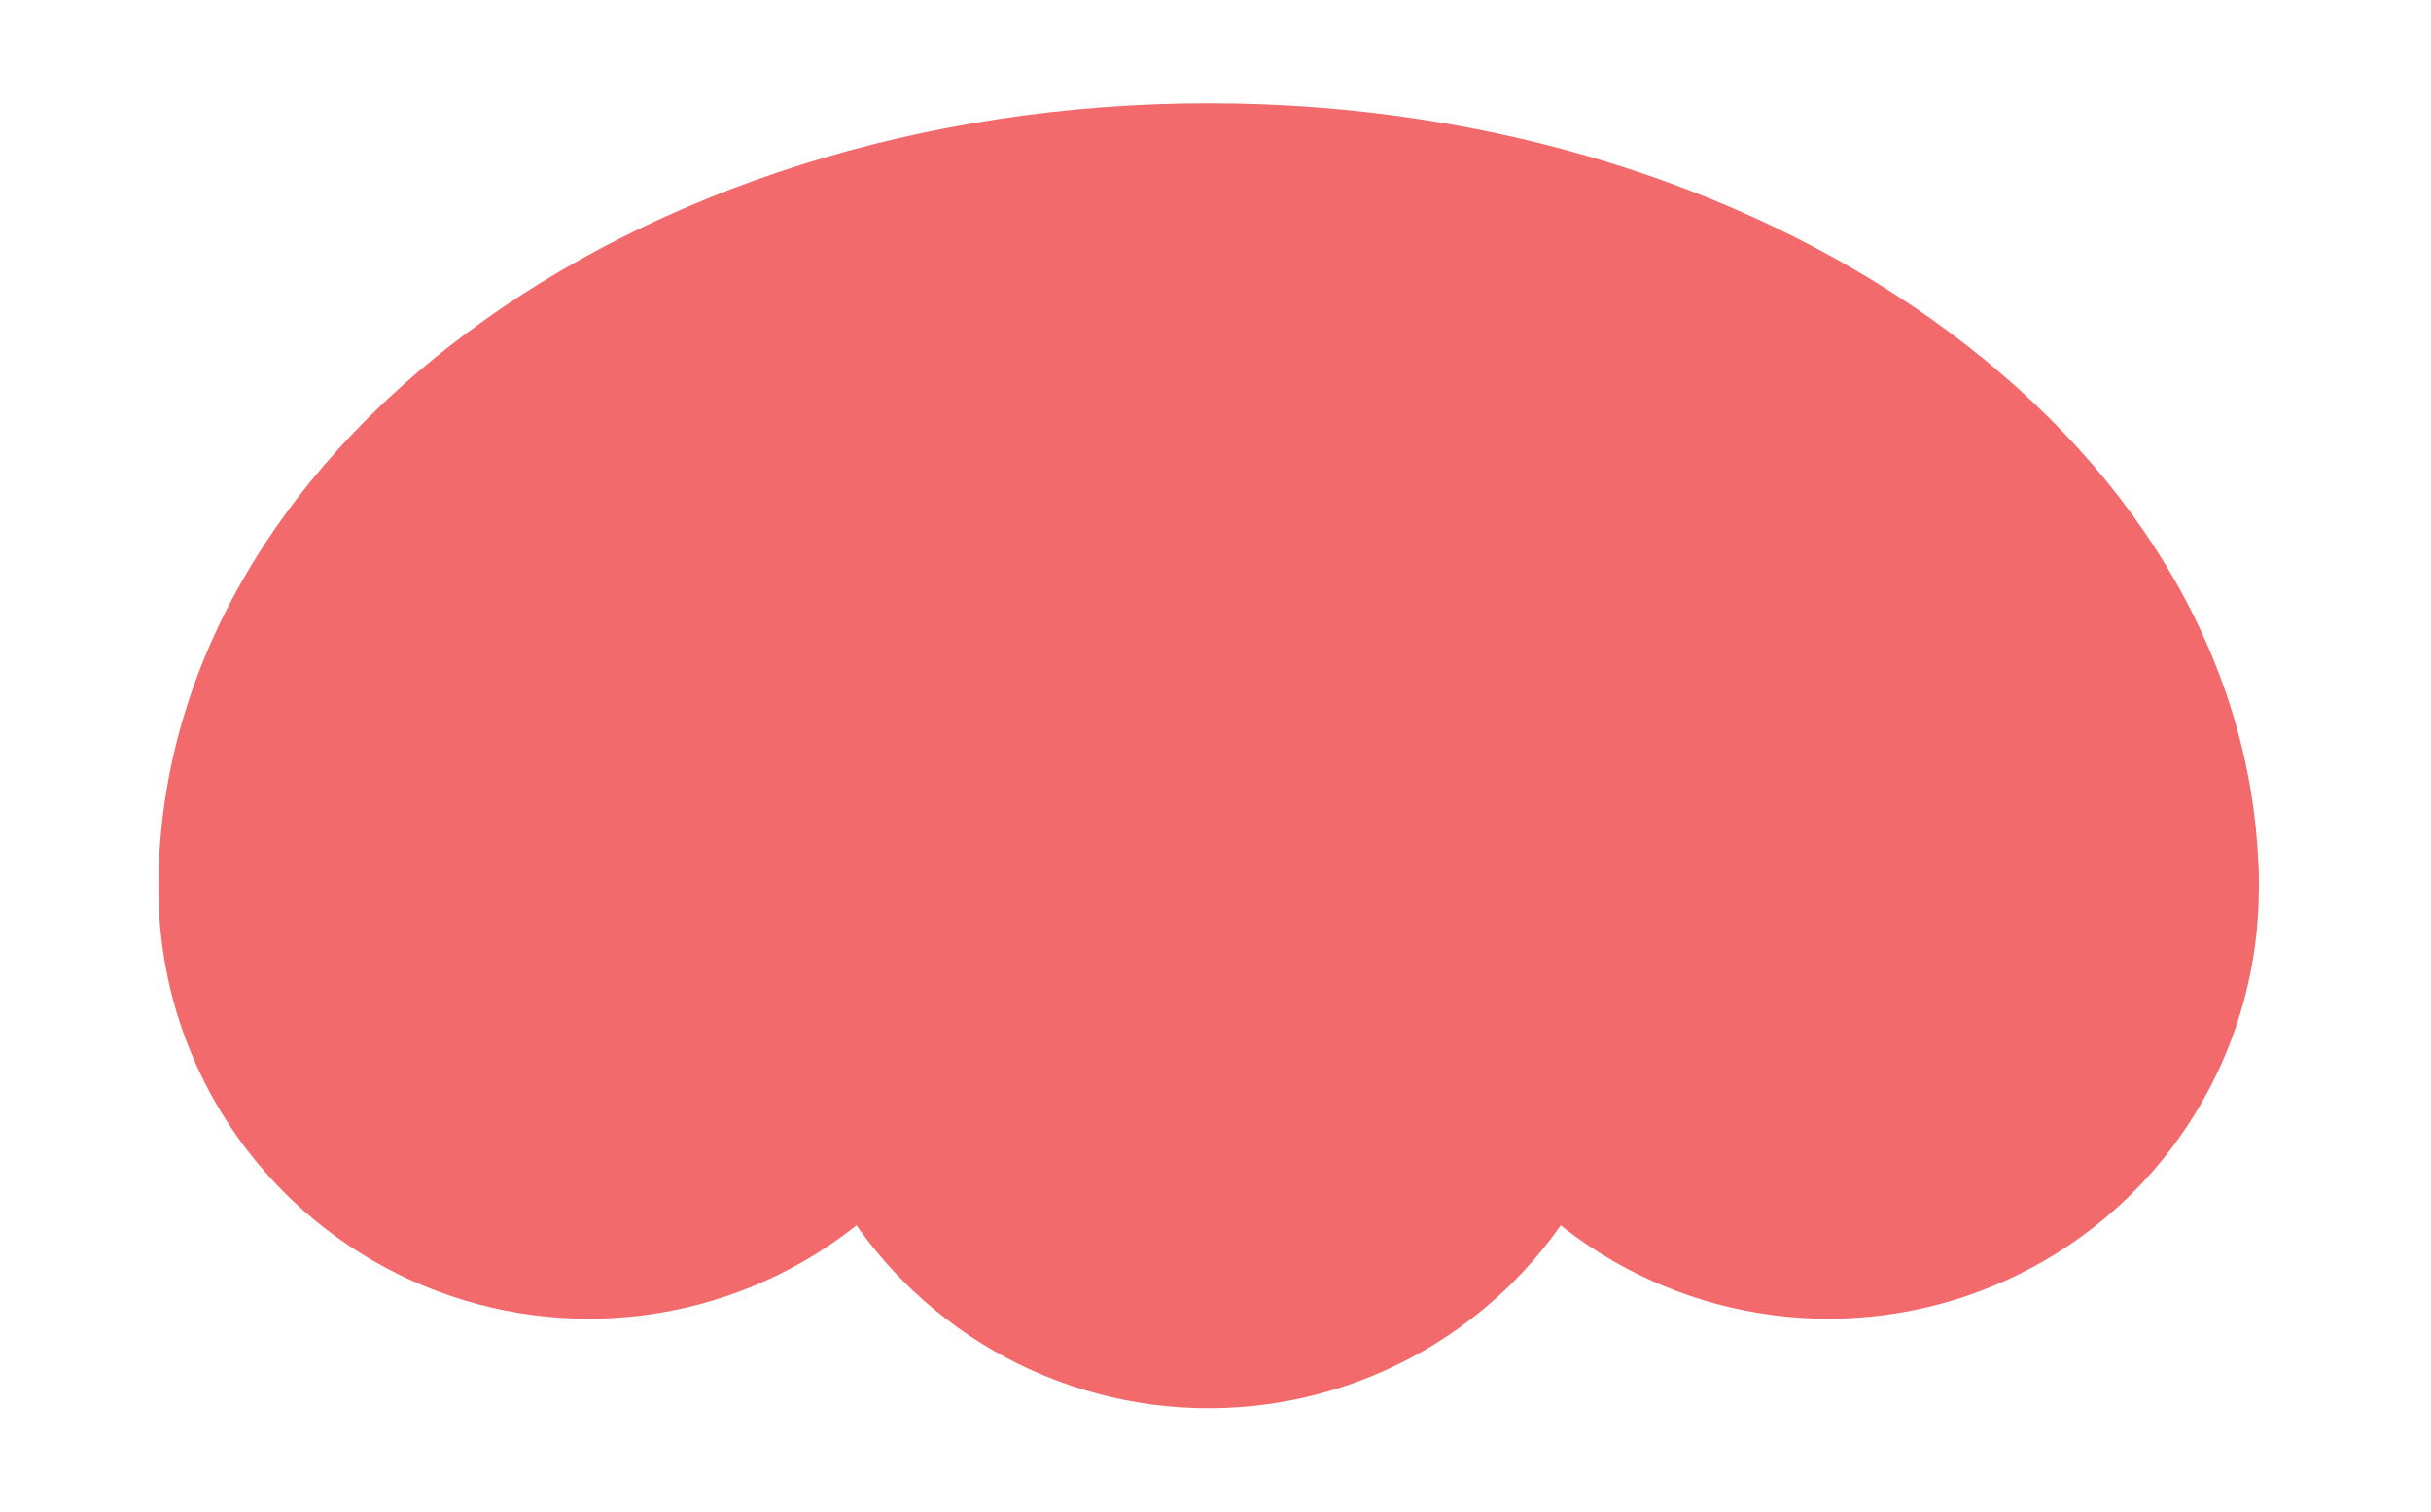
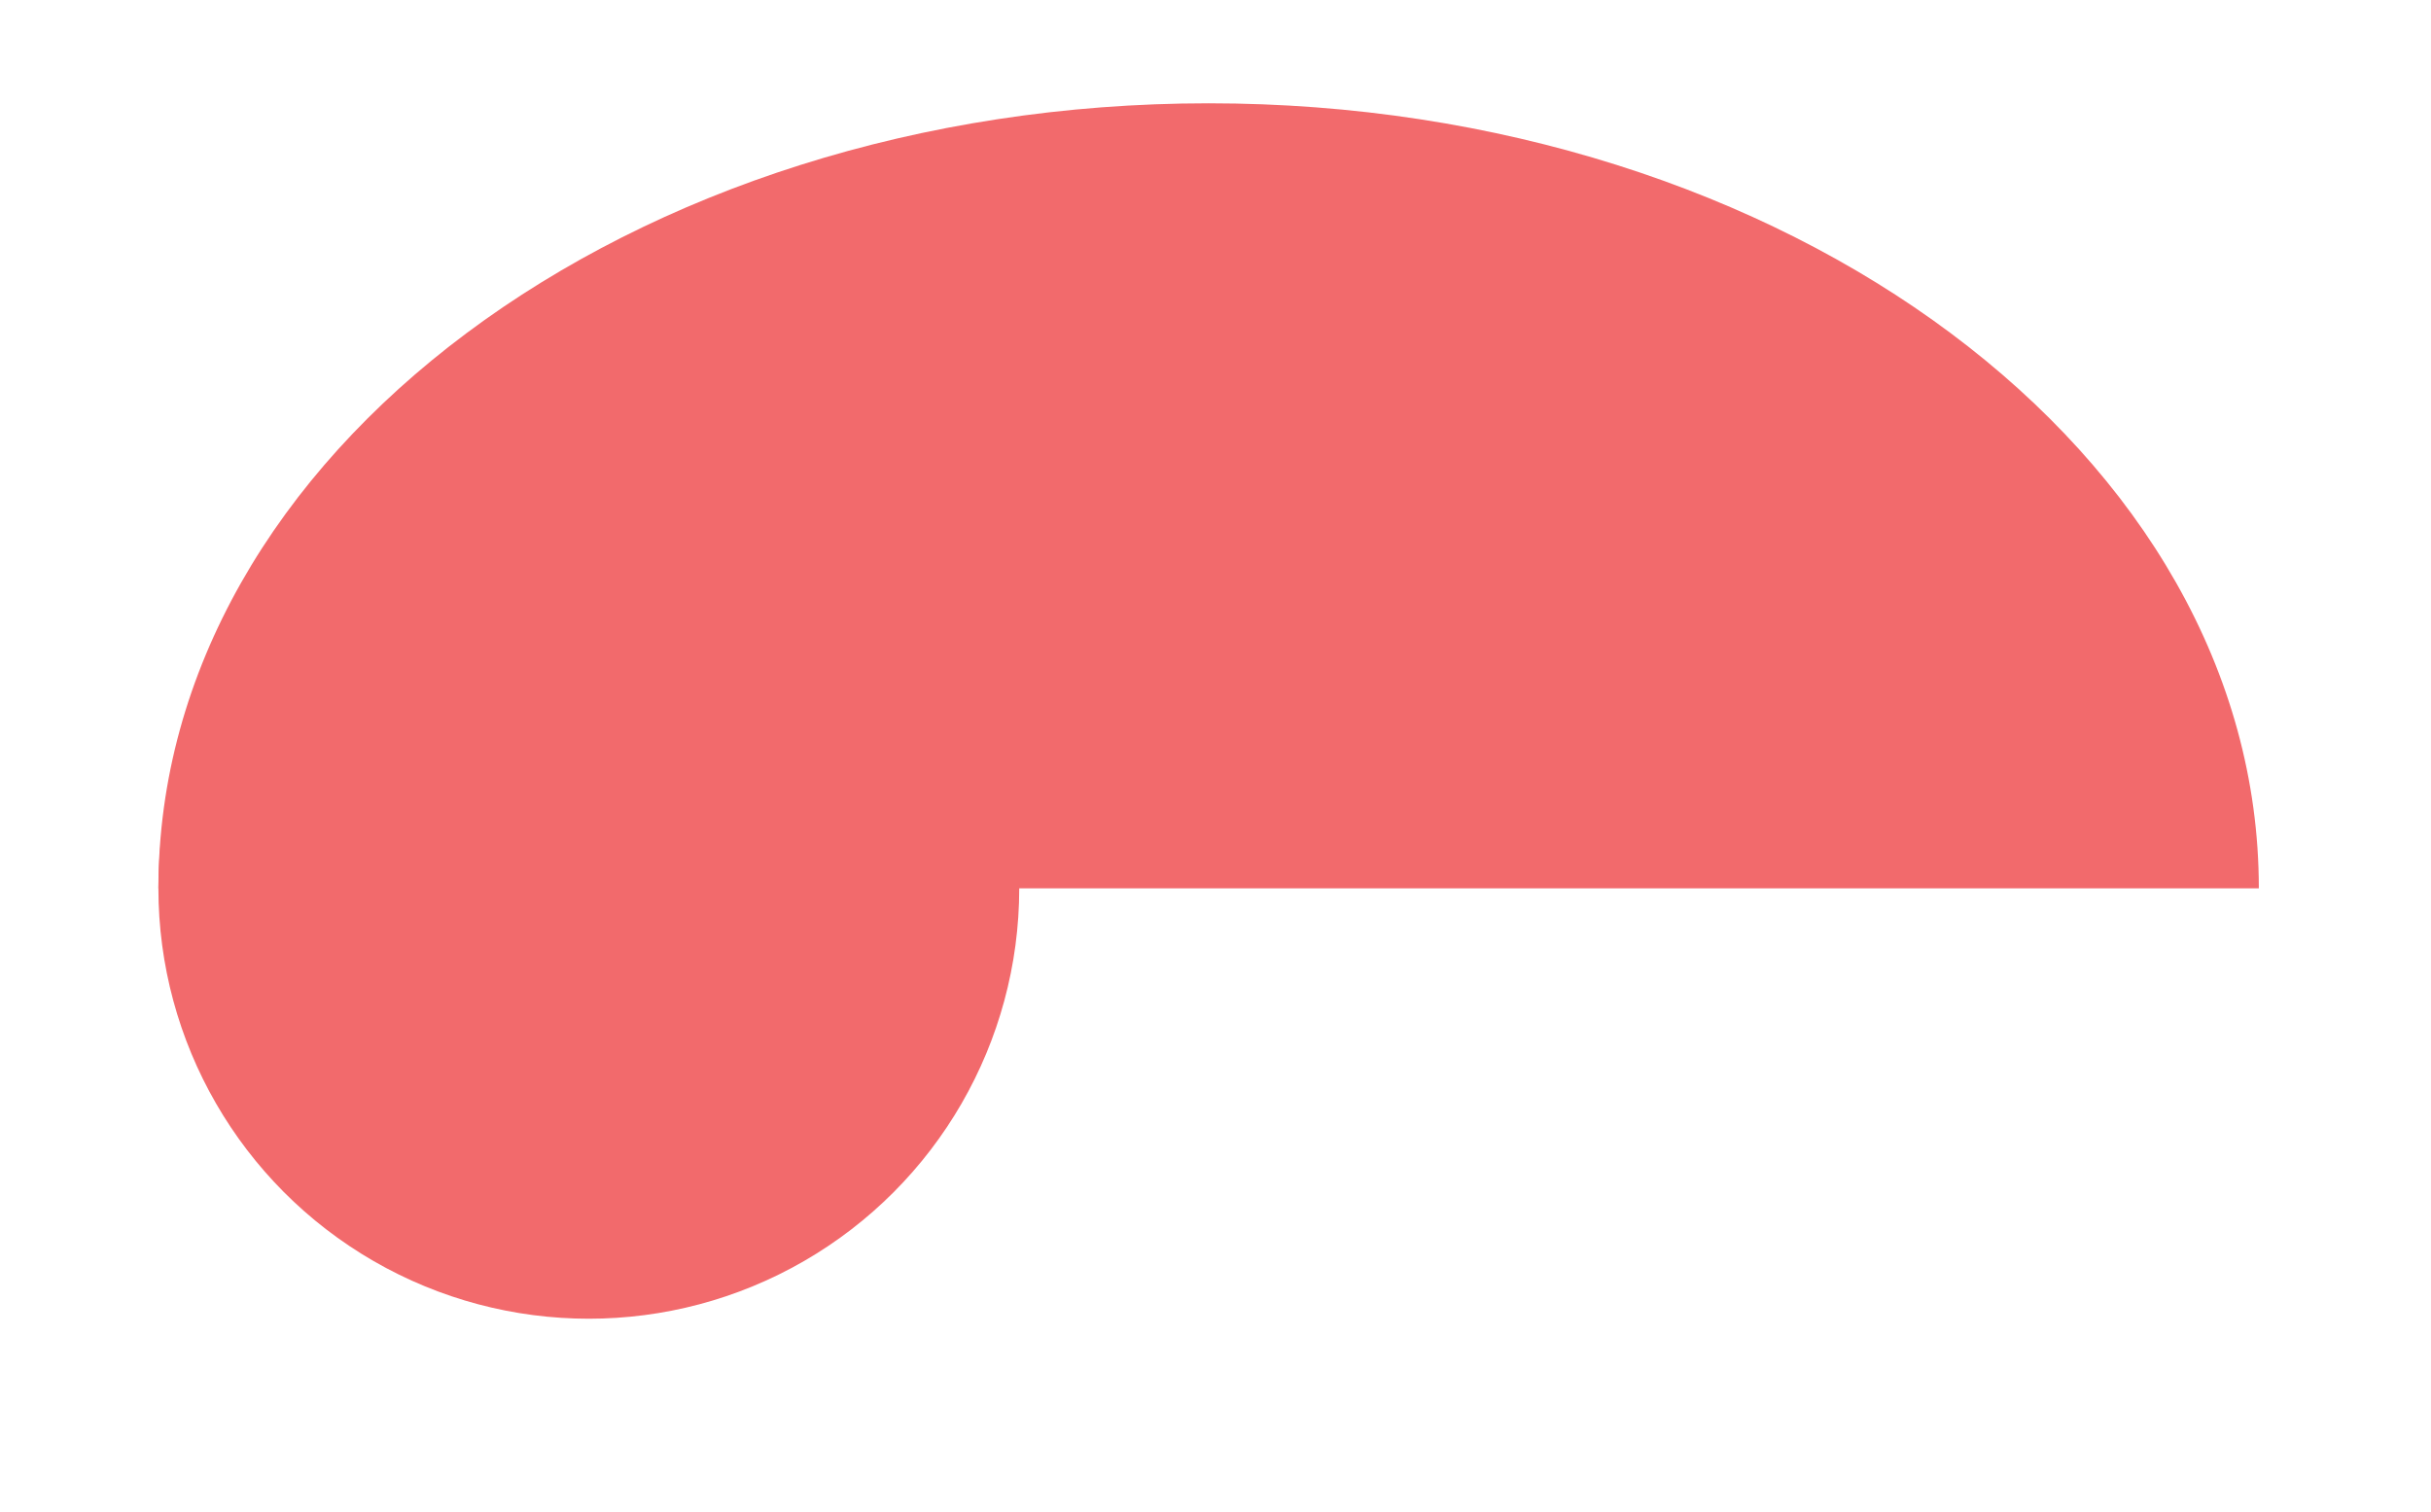
<svg xmlns="http://www.w3.org/2000/svg" id="Layer_1" version="1.1" viewBox="0 0 70.6 43.9">
  <defs>
    <style>
      .st0 {
        fill: #f26a6c;
      }
    </style>
  </defs>
  <circle class="st0" cx="17.1" cy="25.8" r="12.5" />
  <path class="st0" d="M65.6,25.8c0-12.6-13.7-22.8-30.5-22.8S4.6,13.2,4.6,25.8" />
-   <circle class="st0" cx="35.1" cy="28.4" r="12.5" />
-   <circle class="st0" cx="53.1" cy="25.8" r="12.5" />
</svg>